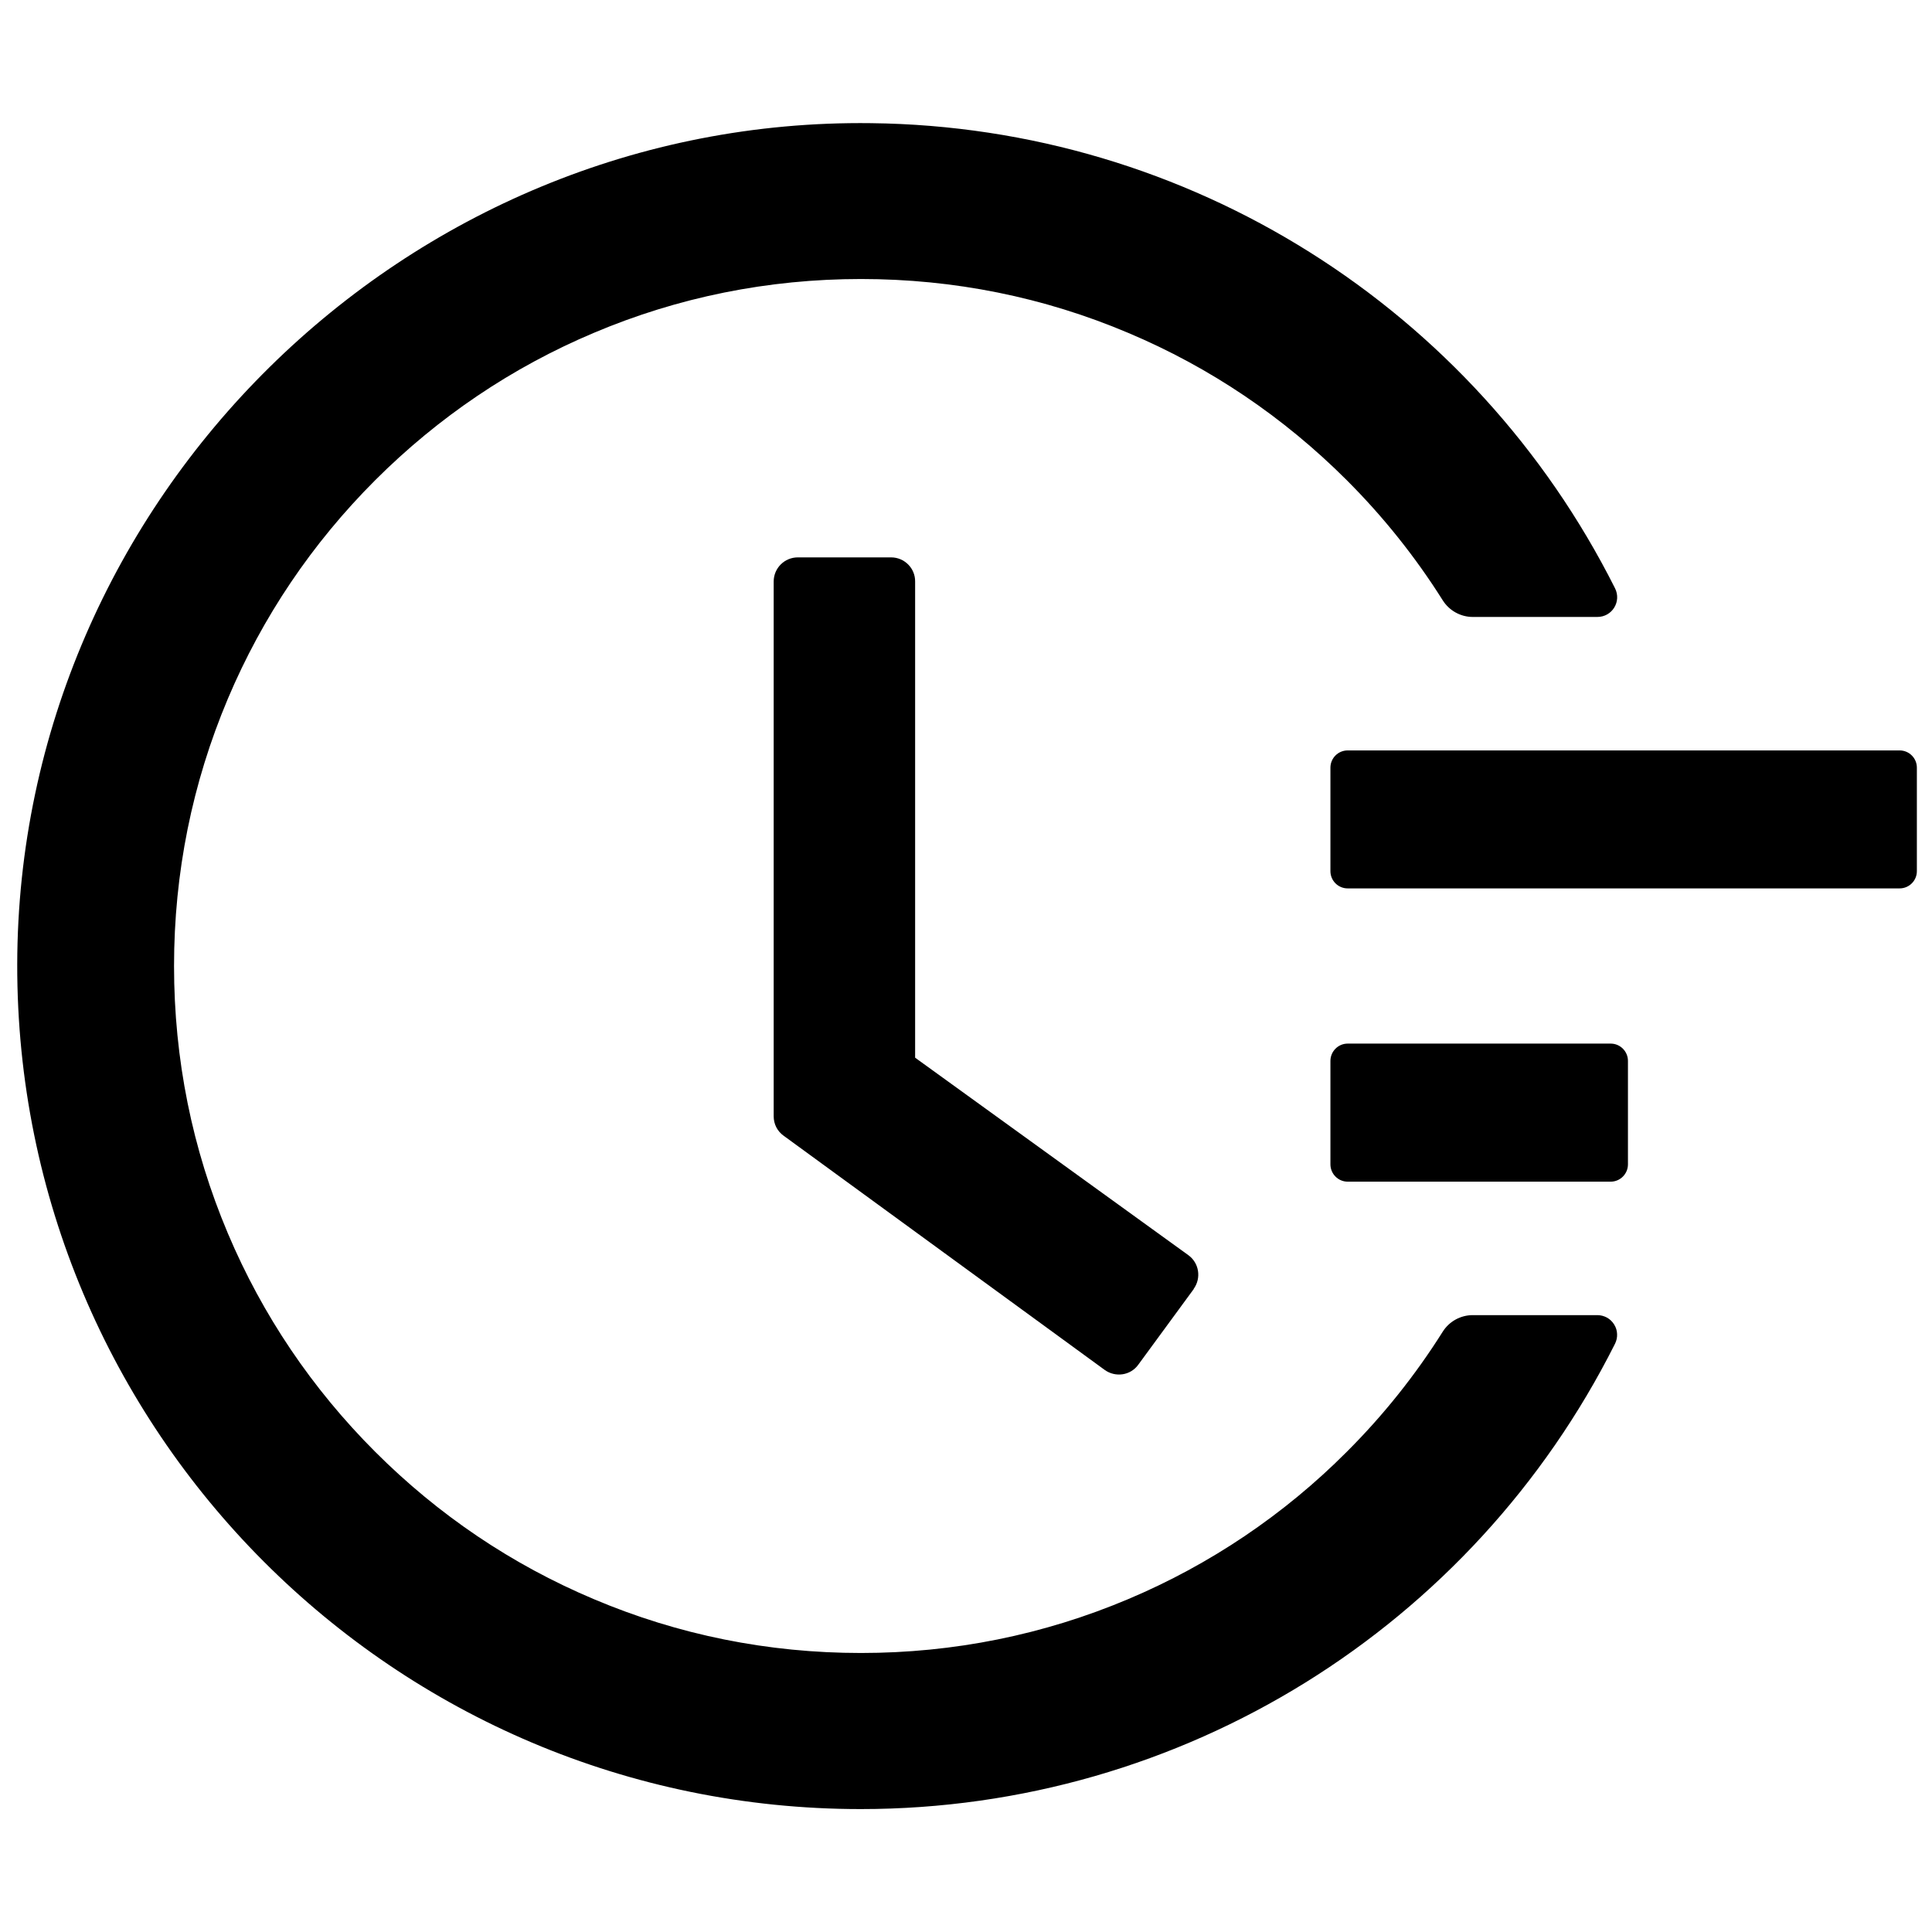
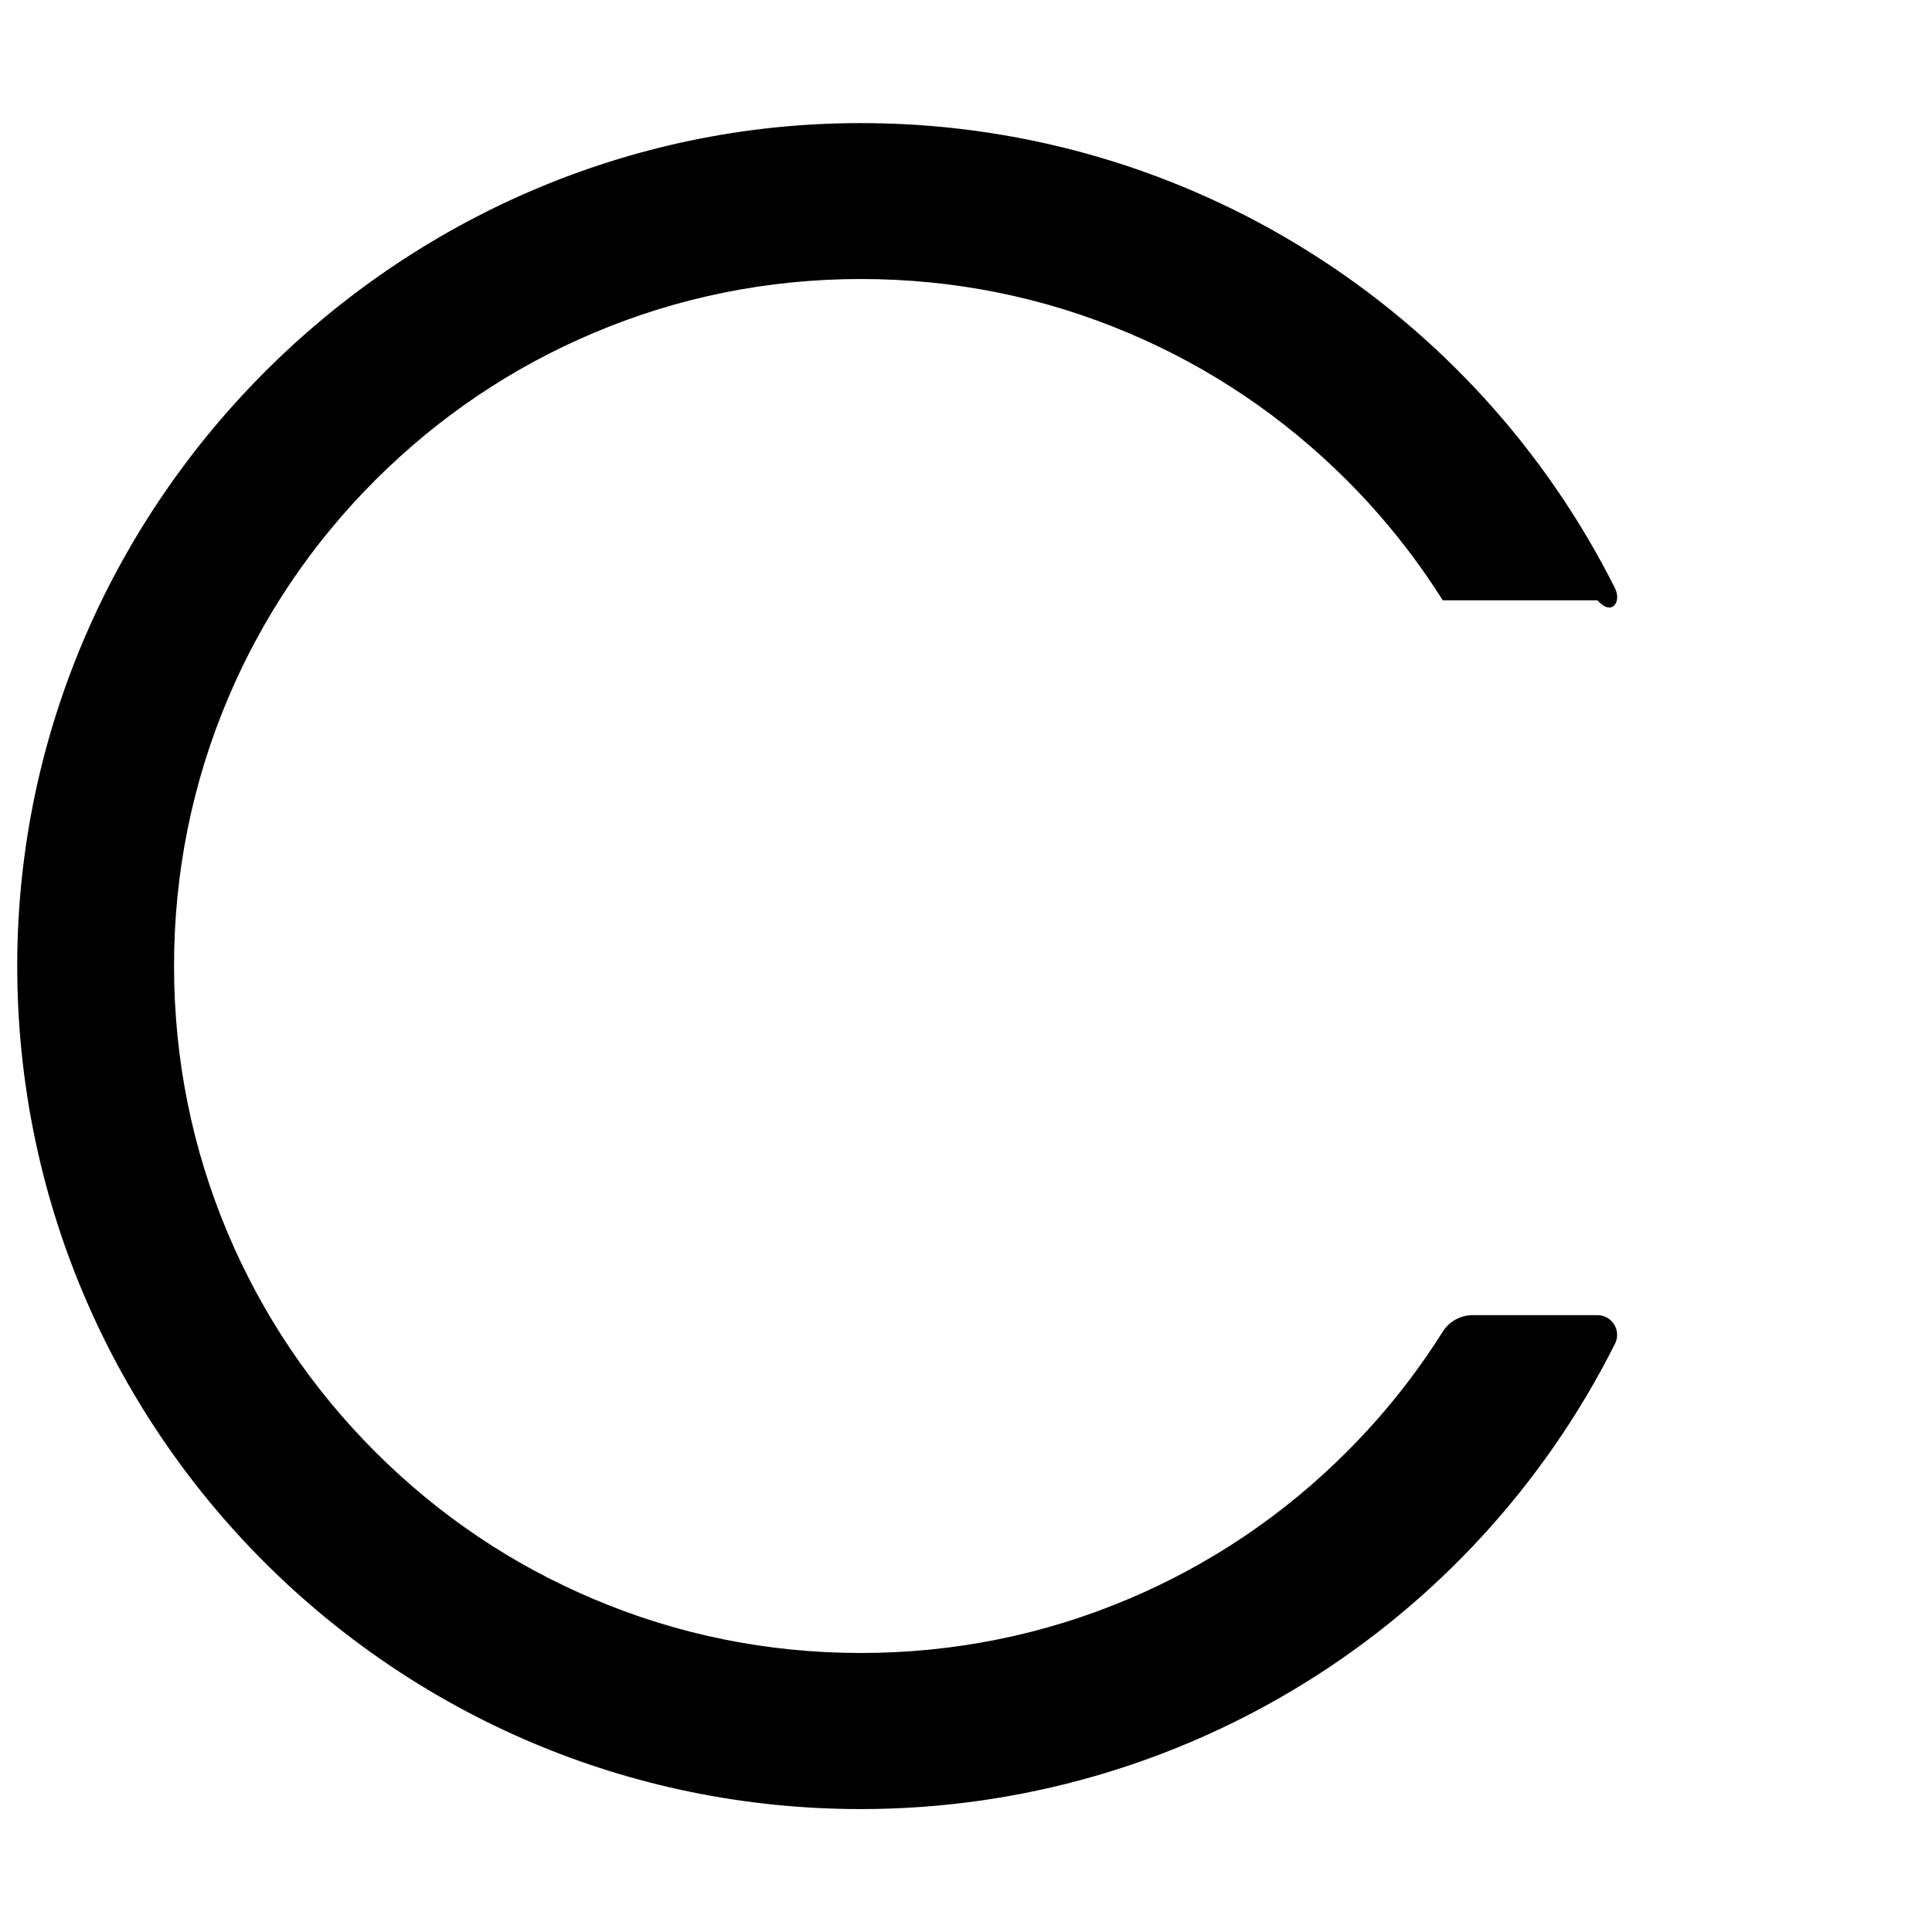
<svg xmlns="http://www.w3.org/2000/svg" width="24" height="24" viewBox="0 0 24 24" fill="none">
-   <path d="M23.598 9.322H16.741C16.623 9.322 16.527 9.418 16.527 9.536V10.822C16.527 10.94 16.623 11.036 16.741 11.036H23.598C23.716 11.036 23.812 10.94 23.812 10.822V9.536C23.812 9.418 23.716 9.322 23.598 9.322ZM20.009 12.964H16.741C16.623 12.964 16.527 13.061 16.527 13.179V14.464C16.527 14.582 16.623 14.679 16.741 14.679H20.009C20.127 14.679 20.223 14.582 20.223 14.464V13.179C20.223 13.061 20.127 12.964 20.009 12.964ZM11.07 6.924H9.911C9.745 6.924 9.611 7.058 9.611 7.224V13.867C9.611 13.964 9.656 14.052 9.734 14.108L13.722 17.017C13.856 17.114 14.044 17.087 14.14 16.953L14.829 16.013V16.01C14.925 15.876 14.896 15.689 14.762 15.592L11.368 13.139V7.224C11.37 7.058 11.234 6.924 11.07 6.924Z" fill="black" />
-   <path d="M19.843 16.337H18.295C18.145 16.337 18.003 16.414 17.922 16.543C17.582 17.083 17.182 17.584 16.73 18.035C15.953 18.815 15.031 19.436 14.017 19.864C12.964 20.309 11.847 20.534 10.695 20.534C9.541 20.534 8.424 20.309 7.374 19.864C6.359 19.436 5.446 18.82 4.661 18.035C3.876 17.25 3.26 16.337 2.831 15.322C2.387 14.272 2.162 13.155 2.162 12C2.162 10.846 2.387 9.731 2.831 8.679C3.26 7.664 3.876 6.75 4.661 5.965C5.446 5.181 6.359 4.564 7.374 4.136C8.424 3.691 9.544 3.466 10.695 3.466C11.85 3.466 12.967 3.691 14.017 4.136C15.032 4.564 15.945 5.181 16.73 5.965C17.182 6.417 17.582 6.917 17.922 7.457C18.003 7.586 18.145 7.664 18.295 7.664H19.843C20.028 7.664 20.145 7.471 20.062 7.307C18.316 3.833 14.775 1.575 10.821 1.53C5.033 1.457 0.225 6.196 0.214 11.979C0.204 17.773 4.899 22.473 10.693 22.473C14.697 22.473 18.297 20.207 20.062 16.693C20.081 16.655 20.09 16.614 20.088 16.572C20.087 16.53 20.074 16.489 20.052 16.454C20.03 16.418 19.999 16.388 19.963 16.368C19.926 16.348 19.885 16.337 19.843 16.337Z" fill="black" />
+   <path d="M19.843 16.337H18.295C18.145 16.337 18.003 16.414 17.922 16.543C17.582 17.083 17.182 17.584 16.73 18.035C15.953 18.815 15.031 19.436 14.017 19.864C12.964 20.309 11.847 20.534 10.695 20.534C9.541 20.534 8.424 20.309 7.374 19.864C6.359 19.436 5.446 18.82 4.661 18.035C3.876 17.25 3.26 16.337 2.831 15.322C2.387 14.272 2.162 13.155 2.162 12C2.162 10.846 2.387 9.731 2.831 8.679C3.26 7.664 3.876 6.75 4.661 5.965C5.446 5.181 6.359 4.564 7.374 4.136C8.424 3.691 9.544 3.466 10.695 3.466C11.85 3.466 12.967 3.691 14.017 4.136C15.032 4.564 15.945 5.181 16.73 5.965C17.182 6.417 17.582 6.917 17.922 7.457H19.843C20.028 7.664 20.145 7.471 20.062 7.307C18.316 3.833 14.775 1.575 10.821 1.53C5.033 1.457 0.225 6.196 0.214 11.979C0.204 17.773 4.899 22.473 10.693 22.473C14.697 22.473 18.297 20.207 20.062 16.693C20.081 16.655 20.09 16.614 20.088 16.572C20.087 16.53 20.074 16.489 20.052 16.454C20.03 16.418 19.999 16.388 19.963 16.368C19.926 16.348 19.885 16.337 19.843 16.337Z" fill="black" />
</svg>